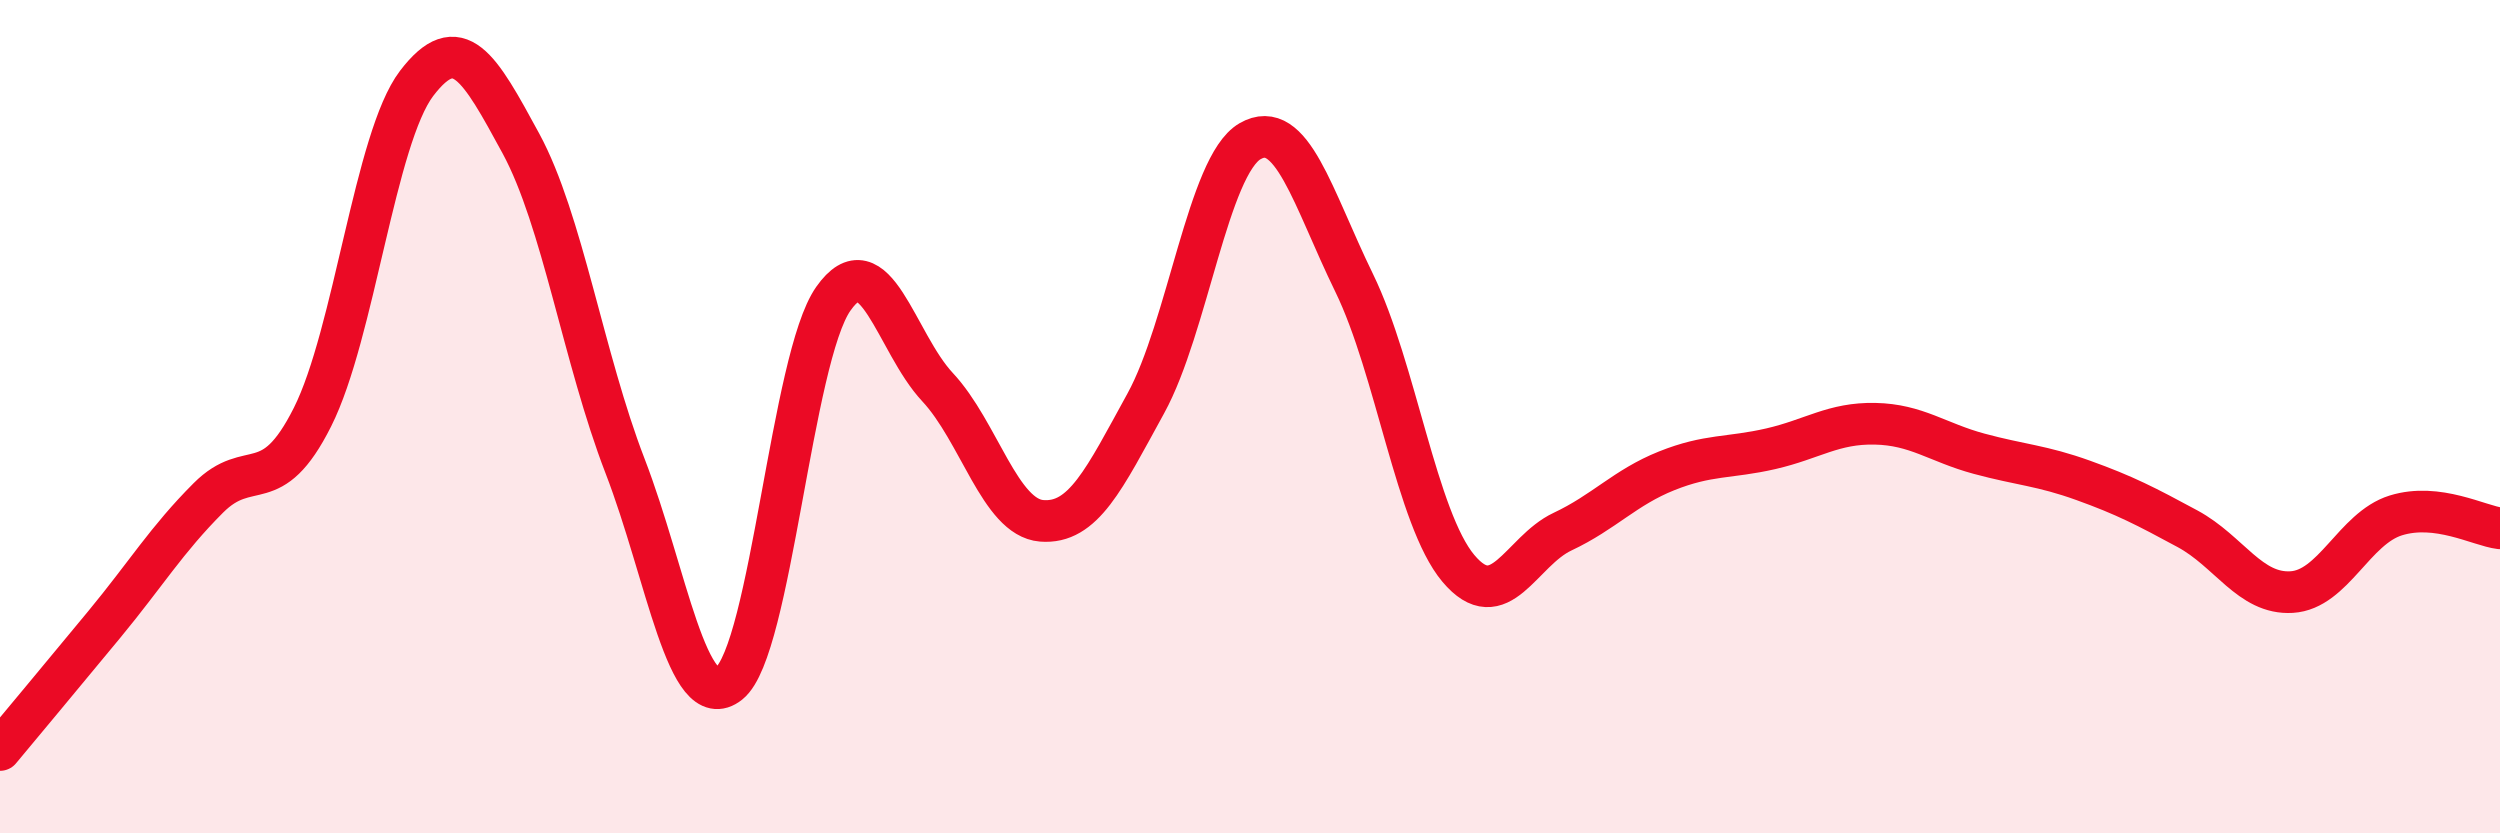
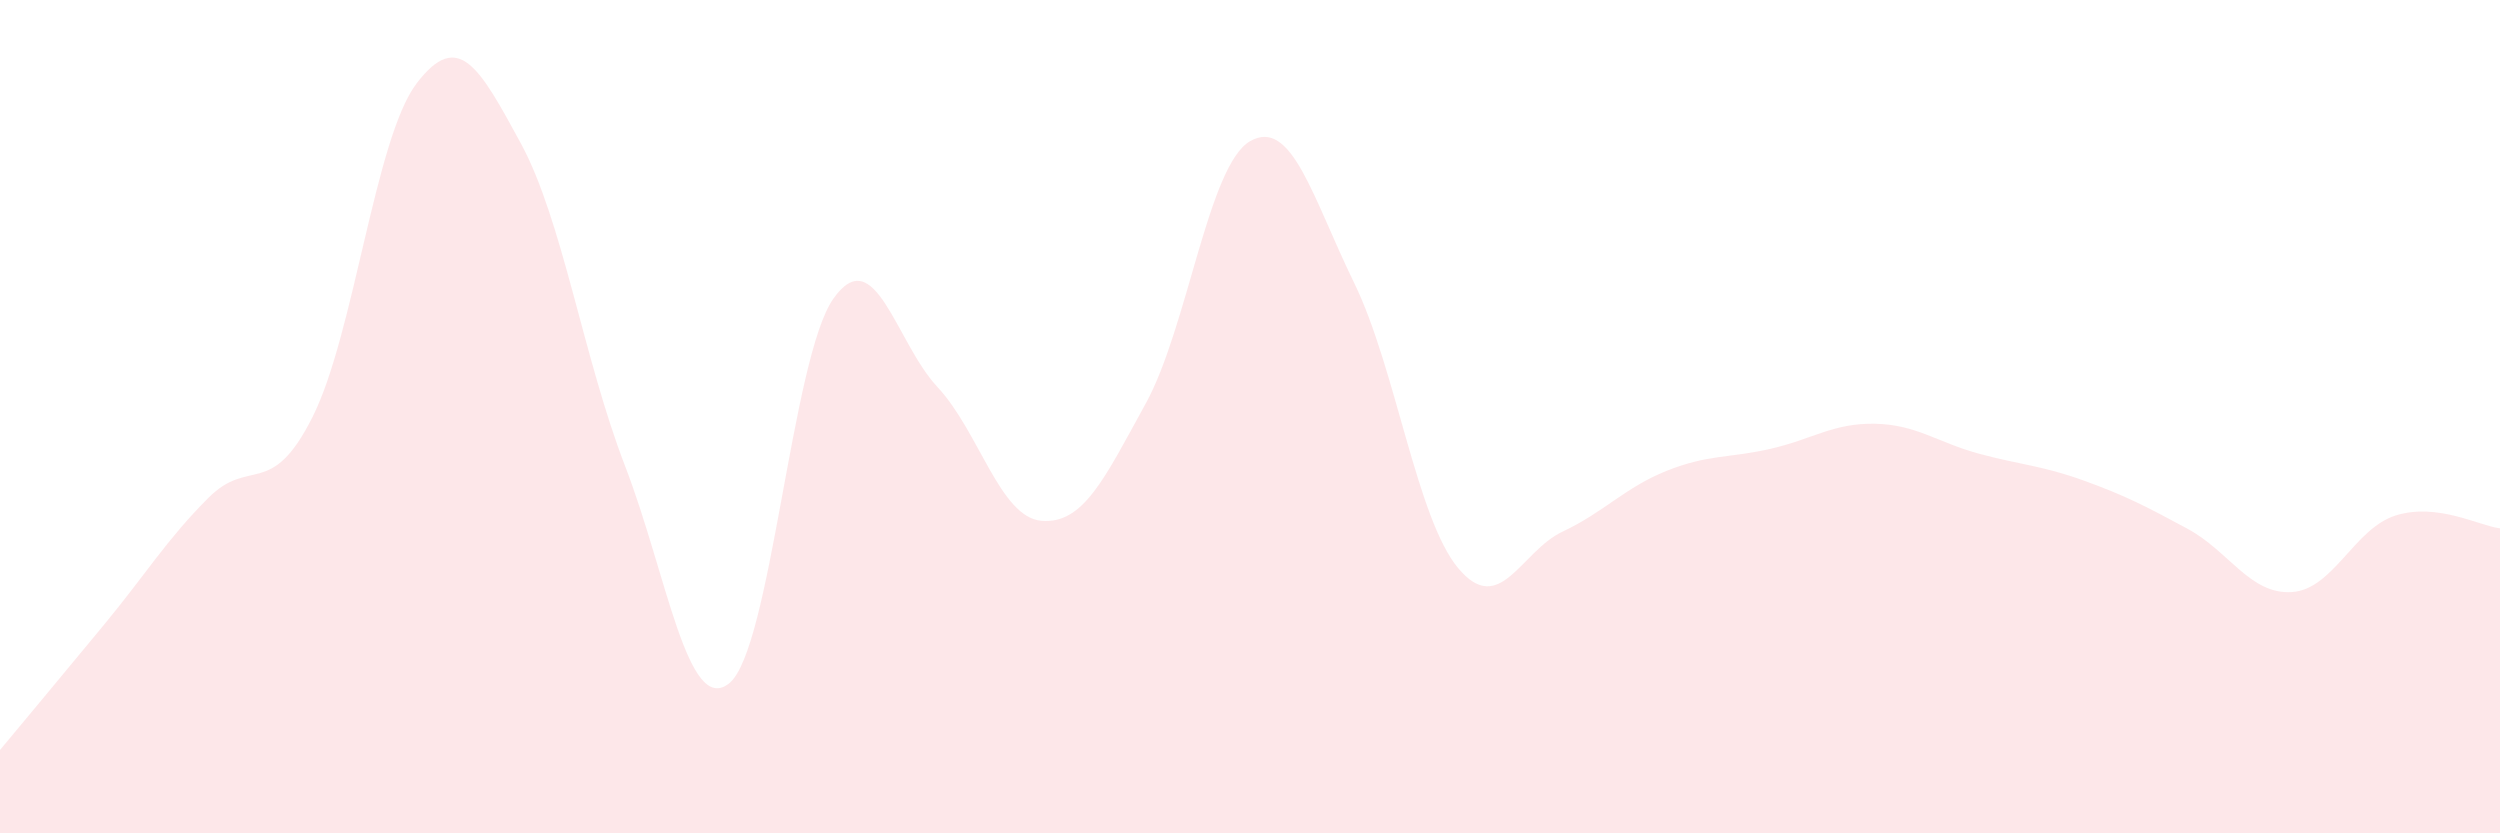
<svg xmlns="http://www.w3.org/2000/svg" width="60" height="20" viewBox="0 0 60 20">
  <path d="M 0,18 C 0.5,17.4 1.5,16.2 2.5,14.99 C 3.5,13.78 4,12.95 5,11.95 C 6,10.95 6.5,12 7.5,10.01 C 8.5,8.02 9,3.31 10,2 C 11,0.69 11.5,1.6 12.5,3.44 C 13.5,5.28 14,8.59 15,11.18 C 16,13.77 16.5,17.2 17.5,16.4 C 18.5,15.6 19,8.59 20,7.17 C 21,5.75 21.5,8.22 22.5,9.29 C 23.5,10.36 24,12.42 25,12.5 C 26,12.58 26.5,11.5 27.5,9.68 C 28.5,7.86 29,3.97 30,3.39 C 31,2.81 31.5,4.74 32.5,6.79 C 33.5,8.84 34,12.45 35,13.64 C 36,14.83 36.5,13.23 37.5,12.76 C 38.5,12.29 39,11.7 40,11.3 C 41,10.9 41.5,11 42.5,10.77 C 43.5,10.54 44,10.15 45,10.17 C 46,10.19 46.5,10.62 47.5,10.89 C 48.5,11.16 49,11.17 50,11.53 C 51,11.89 51.5,12.15 52.5,12.69 C 53.5,13.23 54,14.27 55,14.21 C 56,14.15 56.5,12.68 57.5,12.37 C 58.5,12.06 59.5,12.62 60,12.68L60 20L0 20Z" fill="#EB0A25" opacity="0.1" stroke-linecap="round" stroke-linejoin="round" />
-   <path d="M 0,18 C 0.5,17.4 1.5,16.2 2.5,14.99 C 3.5,13.78 4,12.95 5,11.95 C 6,10.95 6.5,12 7.5,10.01 C 8.5,8.02 9,3.31 10,2 C 11,0.69 11.5,1.6 12.5,3.44 C 13.5,5.28 14,8.59 15,11.18 C 16,13.77 16.5,17.2 17.5,16.4 C 18.5,15.6 19,8.59 20,7.17 C 21,5.75 21.5,8.22 22.5,9.29 C 23.5,10.36 24,12.42 25,12.5 C 26,12.58 26.5,11.5 27.5,9.68 C 28.5,7.86 29,3.97 30,3.39 C 31,2.81 31.5,4.74 32.5,6.79 C 33.5,8.84 34,12.45 35,13.64 C 36,14.83 36.5,13.23 37.5,12.76 C 38.5,12.29 39,11.7 40,11.3 C 41,10.9 41.5,11 42.5,10.77 C 43.5,10.54 44,10.15 45,10.17 C 46,10.19 46.5,10.62 47.5,10.89 C 48.5,11.16 49,11.17 50,11.53 C 51,11.89 51.5,12.15 52.5,12.69 C 53.5,13.23 54,14.27 55,14.21 C 56,14.15 56.5,12.68 57.5,12.37 C 58.5,12.06 59.5,12.62 60,12.68" stroke="#EB0A25" stroke-width="1" fill="none" stroke-linecap="round" stroke-linejoin="round" />
</svg>